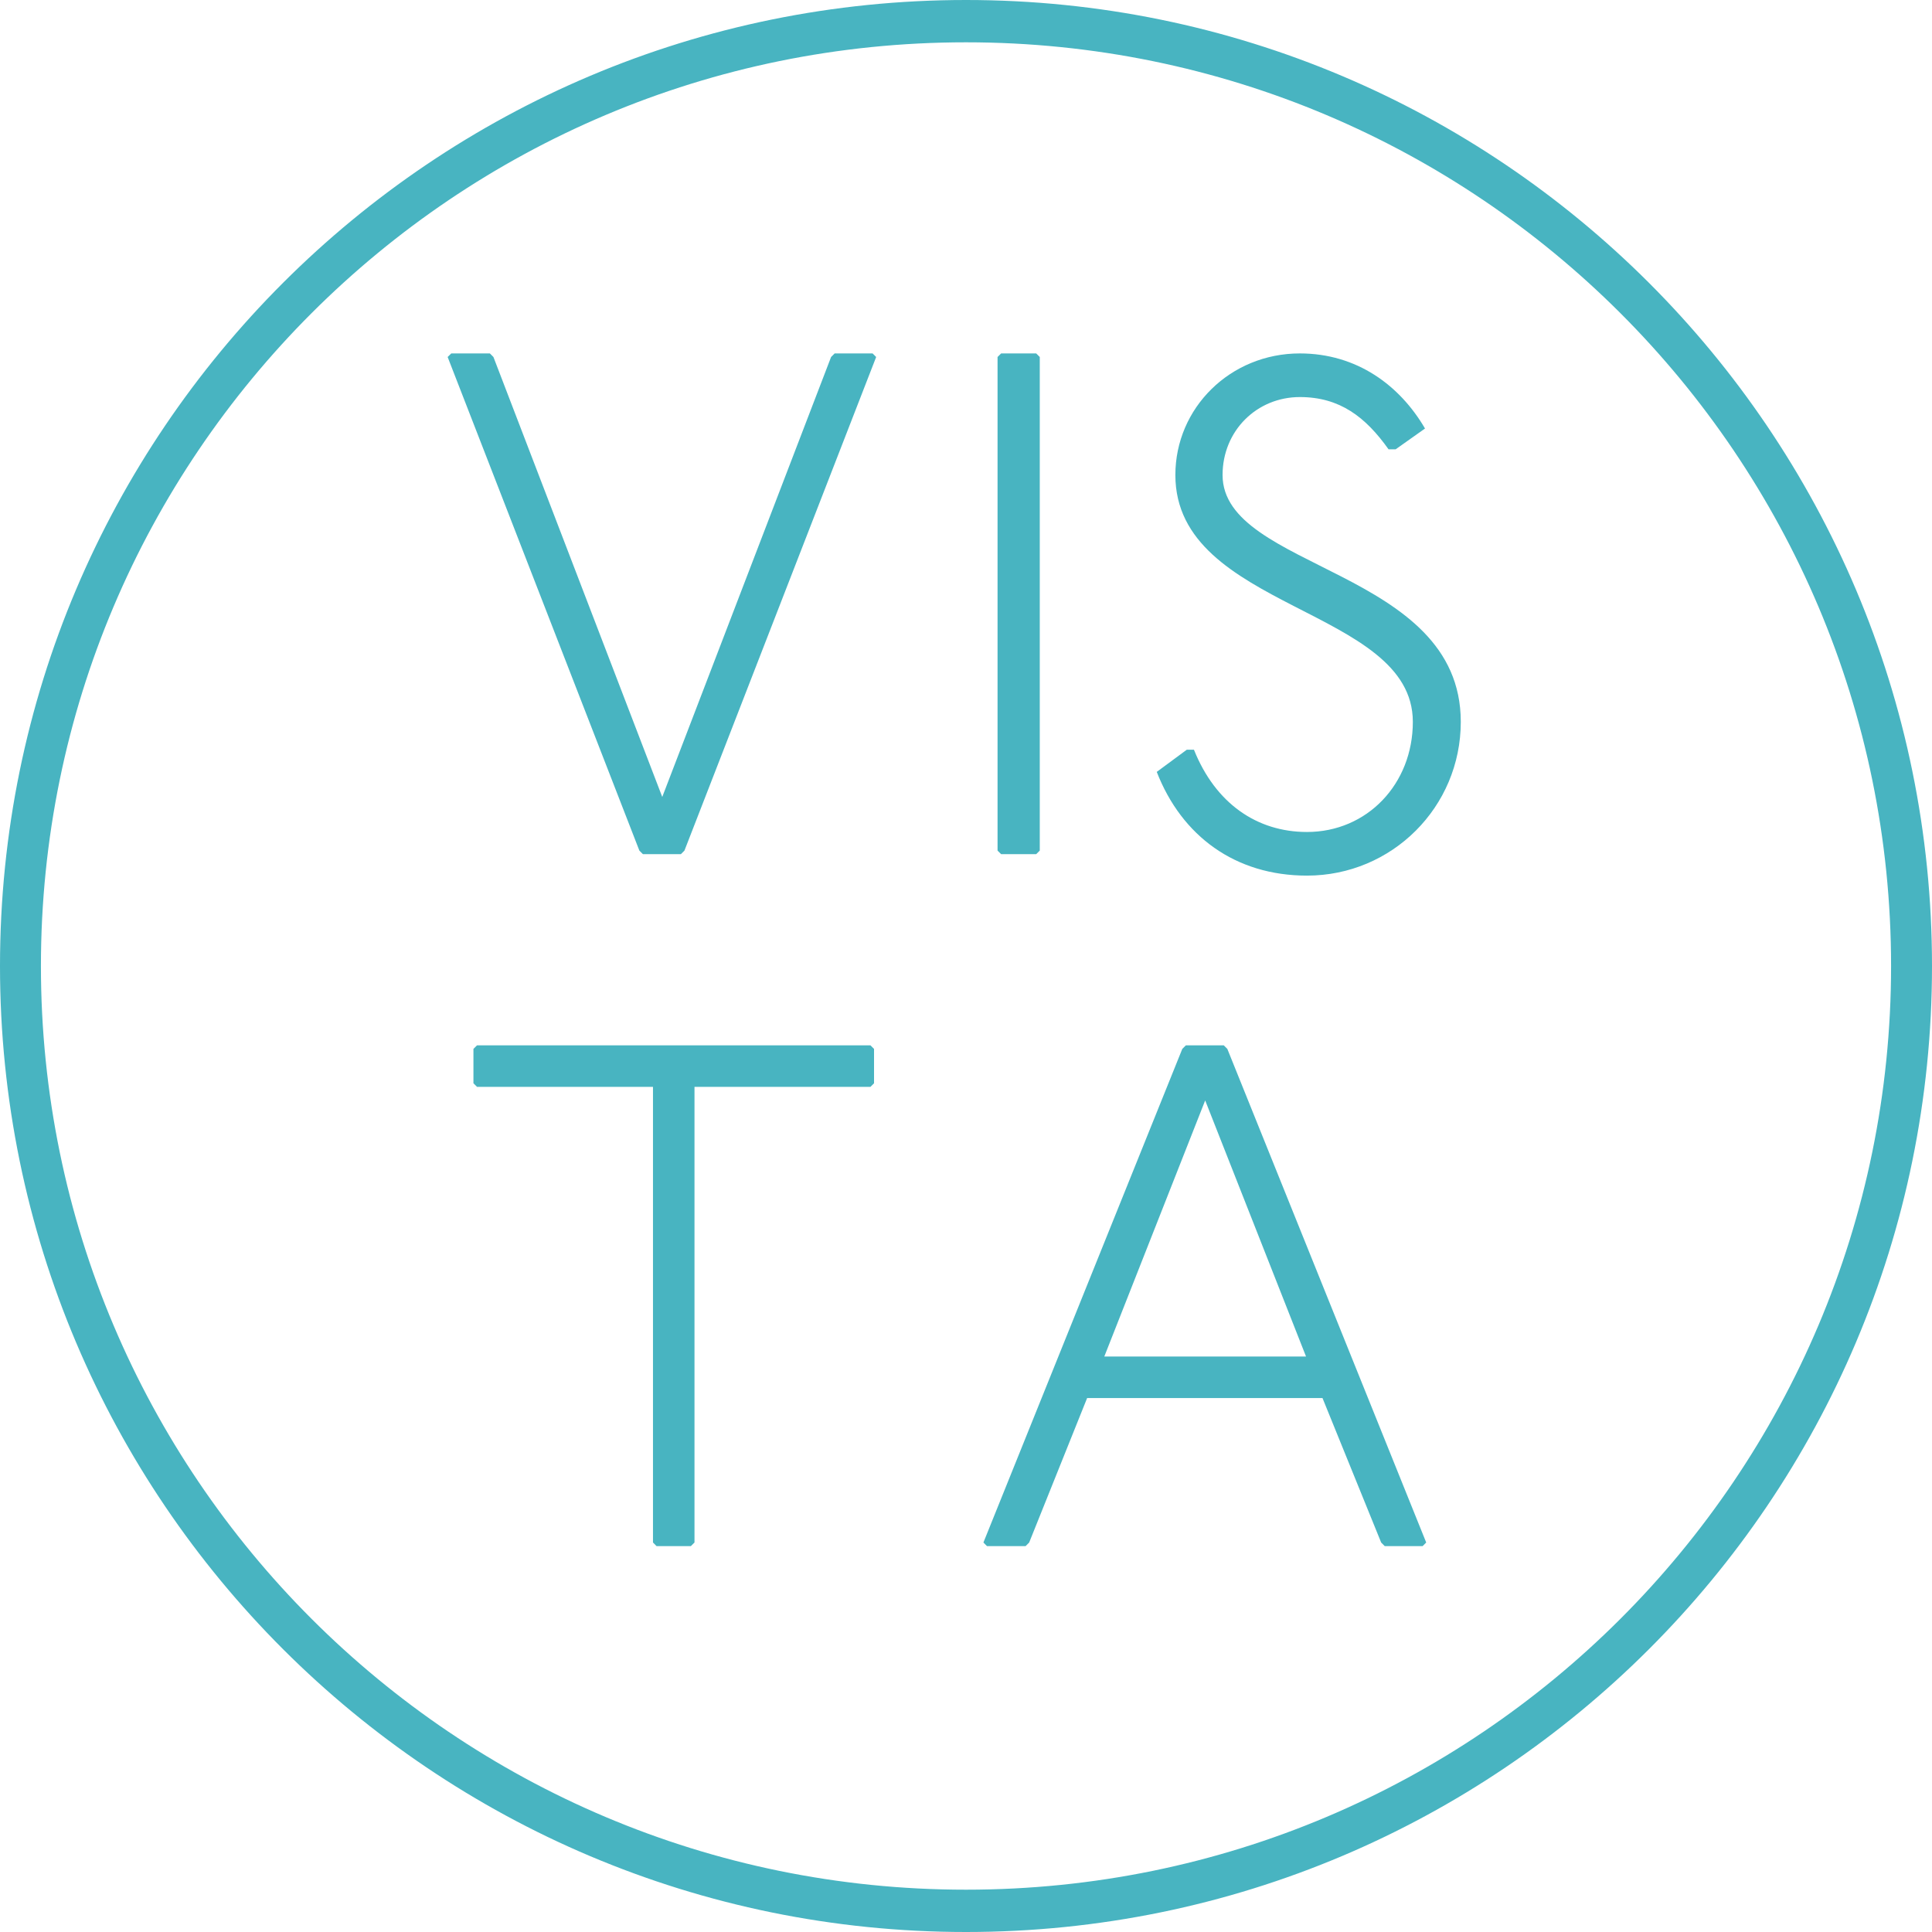
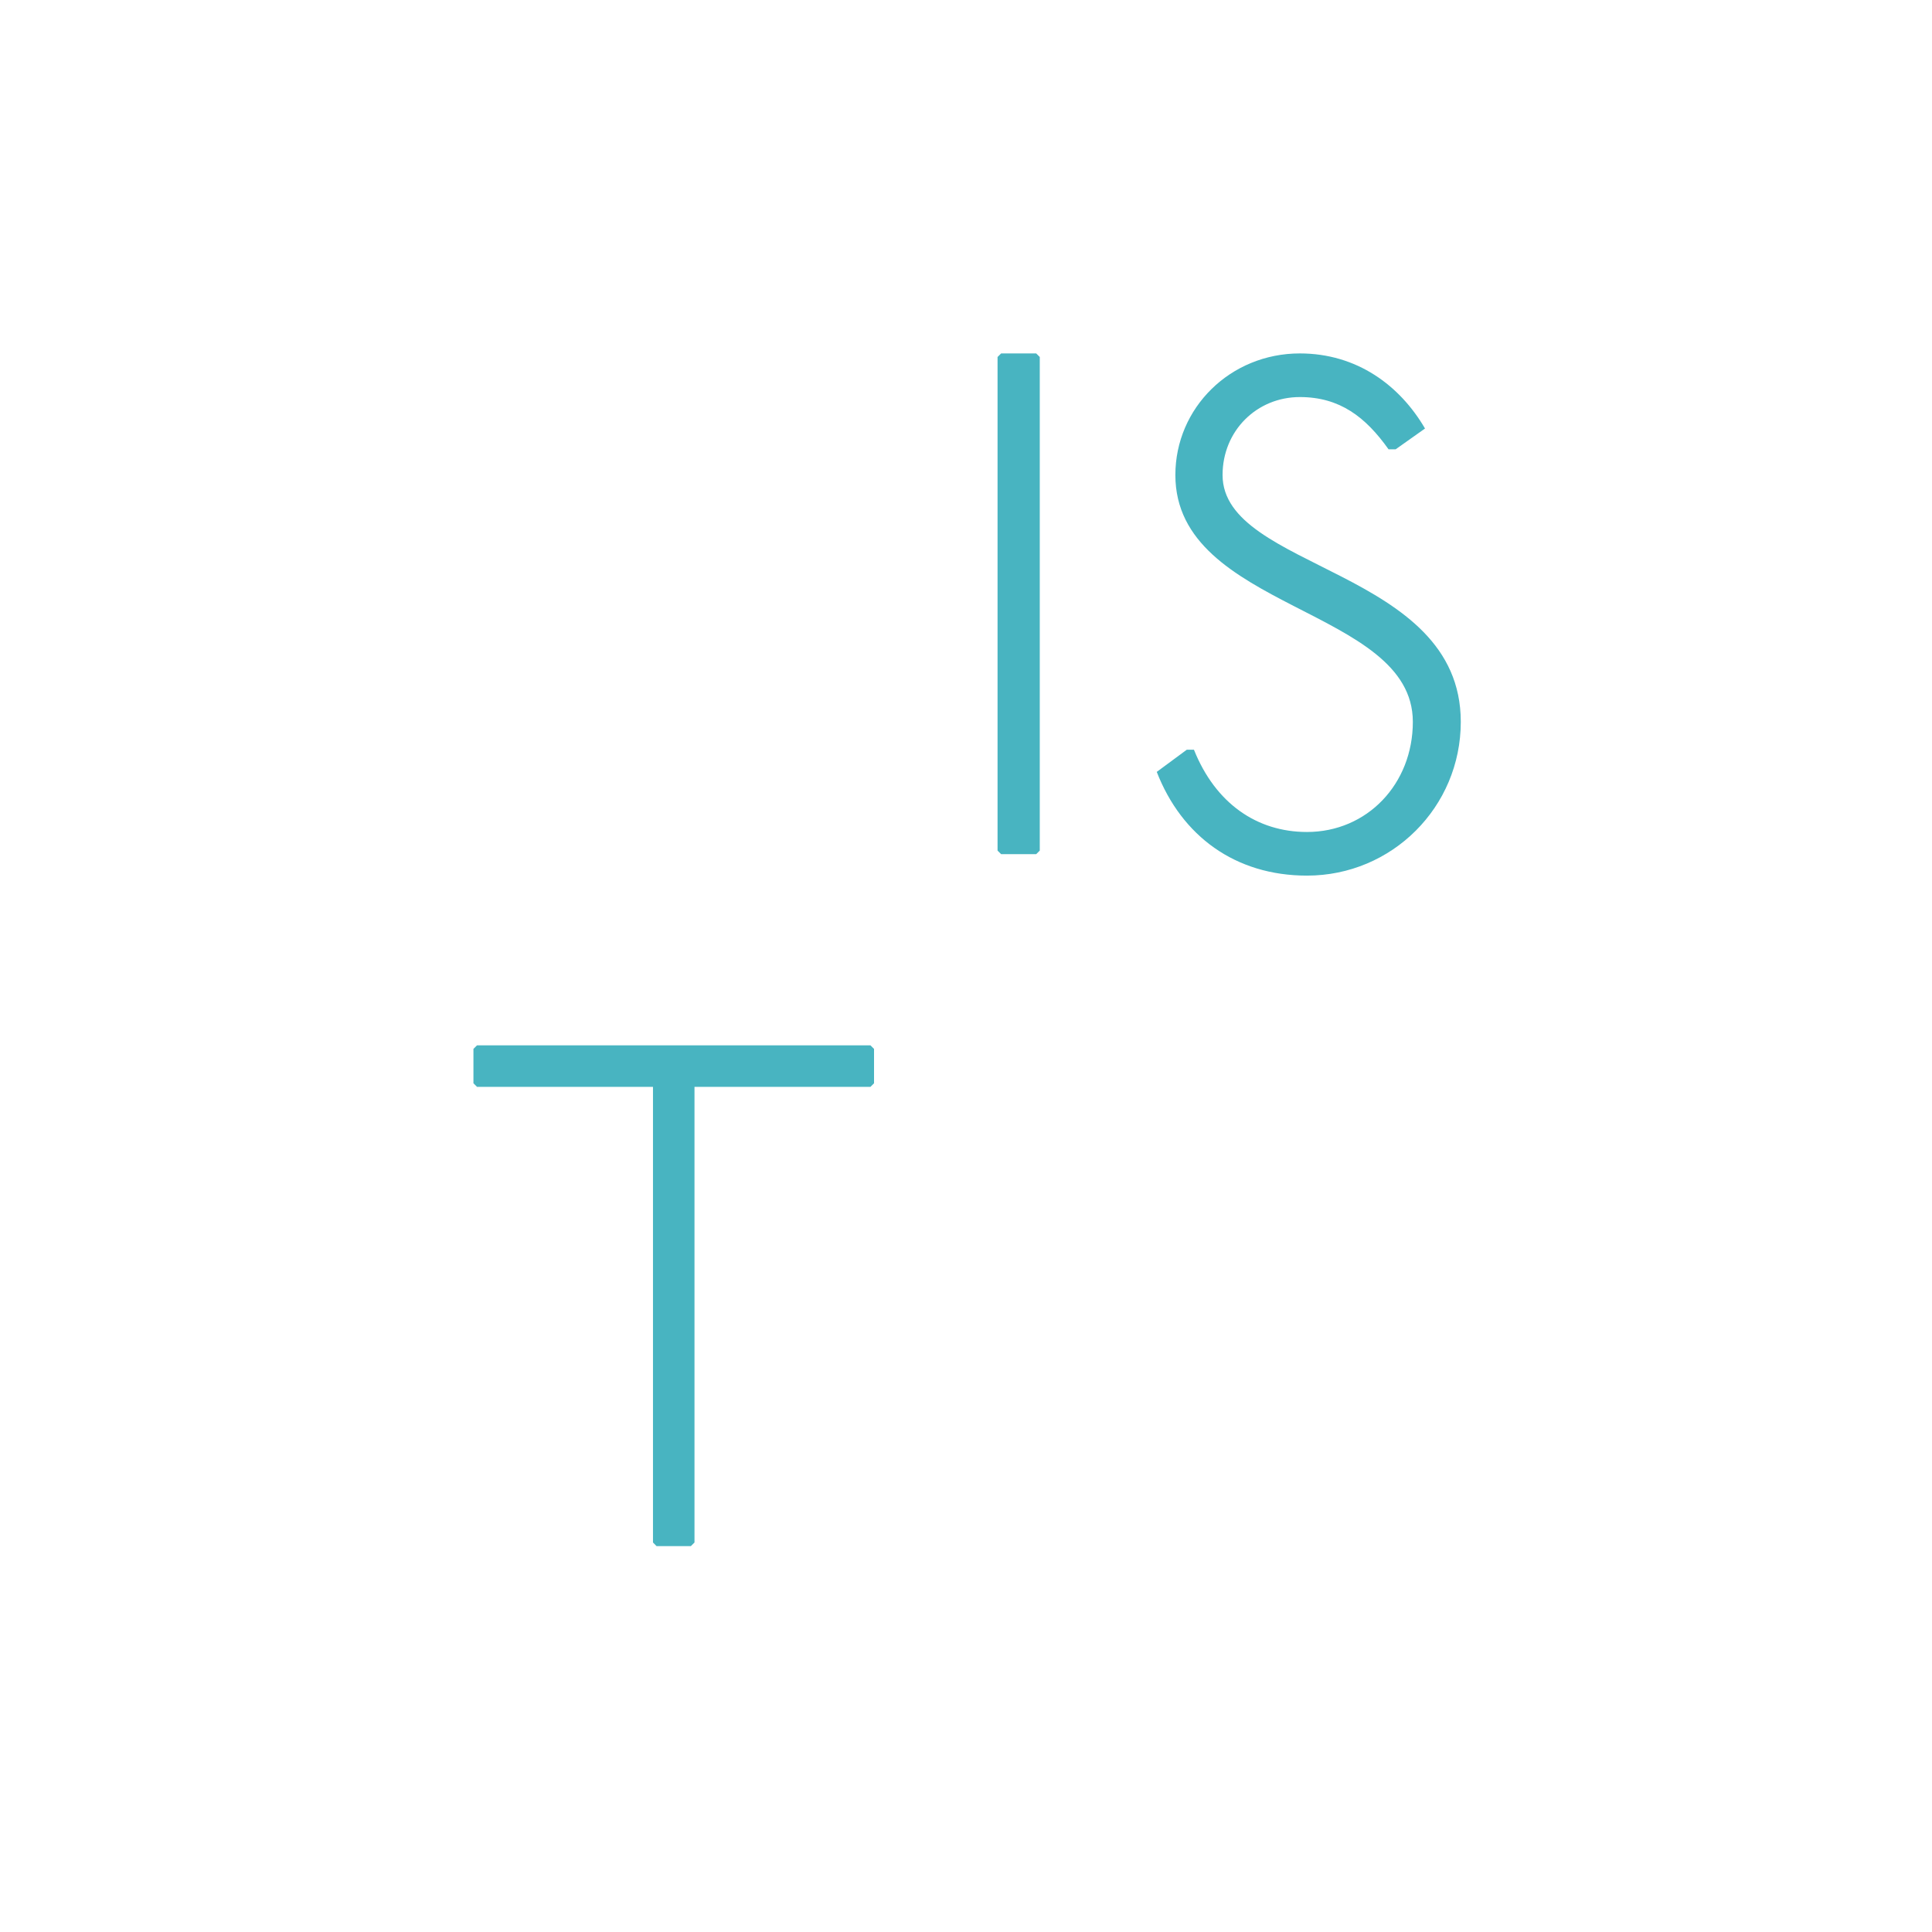
<svg xmlns="http://www.w3.org/2000/svg" width="60" height="60" viewBox="0 0 60 60" fill="none">
-   <path fill-rule="evenodd" clip-rule="evenodd" d="M30 1.314C14.113 1.314 1.271 14.178 1.271 30C1.271 45.823 14.113 58.686 30 58.686C45.887 58.686 58.729 45.823 58.729 30C58.729 14.178 45.887 1.314 30 1.314ZM0 30C0 13.411 13.452 0 30 0C46.548 0 60 13.411 60 30C60 46.59 46.548 60 30 60C13.452 60 0 46.59 0 30Z" fill="#48B4C1" />
-   <path d="M14.014 10.976L13.902 11.087L19.856 26.416L19.967 26.527H21.145L21.256 26.416L27.21 11.087L27.099 10.976H25.921L25.81 11.087L20.567 24.75L15.324 11.087L15.213 10.976H14.014Z" fill="#48B4C1" />
  <path d="M31.091 10.976L30.98 11.087V26.416L31.091 26.527H32.18L32.291 26.416V11.087L32.18 10.976H31.091Z" fill="#48B4C1" />
  <path d="M43.344 13.953L44.255 13.308C43.477 11.975 42.145 10.976 40.367 10.976C38.212 10.976 36.502 12.664 36.502 14.752C36.502 18.951 43.877 18.862 43.877 22.417C43.877 24.35 42.456 25.838 40.589 25.838C39.034 25.838 37.746 24.95 37.079 23.283H36.857L35.924 23.972C36.702 25.971 38.368 27.193 40.589 27.193C43.233 27.193 45.366 25.061 45.366 22.417C45.366 17.663 37.968 17.707 37.968 14.752C37.968 13.375 39.034 12.331 40.367 12.331C41.611 12.331 42.411 12.953 43.122 13.953H43.344Z" fill="#48B4C1" />
  <path d="M14.814 32.464L14.703 32.575V33.642L14.814 33.753H20.279V47.904L20.39 48.016H21.456L21.568 47.904V33.753H27.033L27.144 33.642V32.575L27.033 32.464H14.814Z" fill="#48B4C1" />
-   <path d="M36.828 32.464L36.717 32.575L30.541 47.904L30.652 48.016H31.851L31.962 47.904L33.762 43.417H41.071L42.893 47.904L43.004 48.016H44.181L44.292 47.904L38.116 32.575L38.005 32.464H36.828ZM37.428 34.175L40.56 42.128H34.295L37.428 34.175Z" fill="#48B4C1" />
</svg>